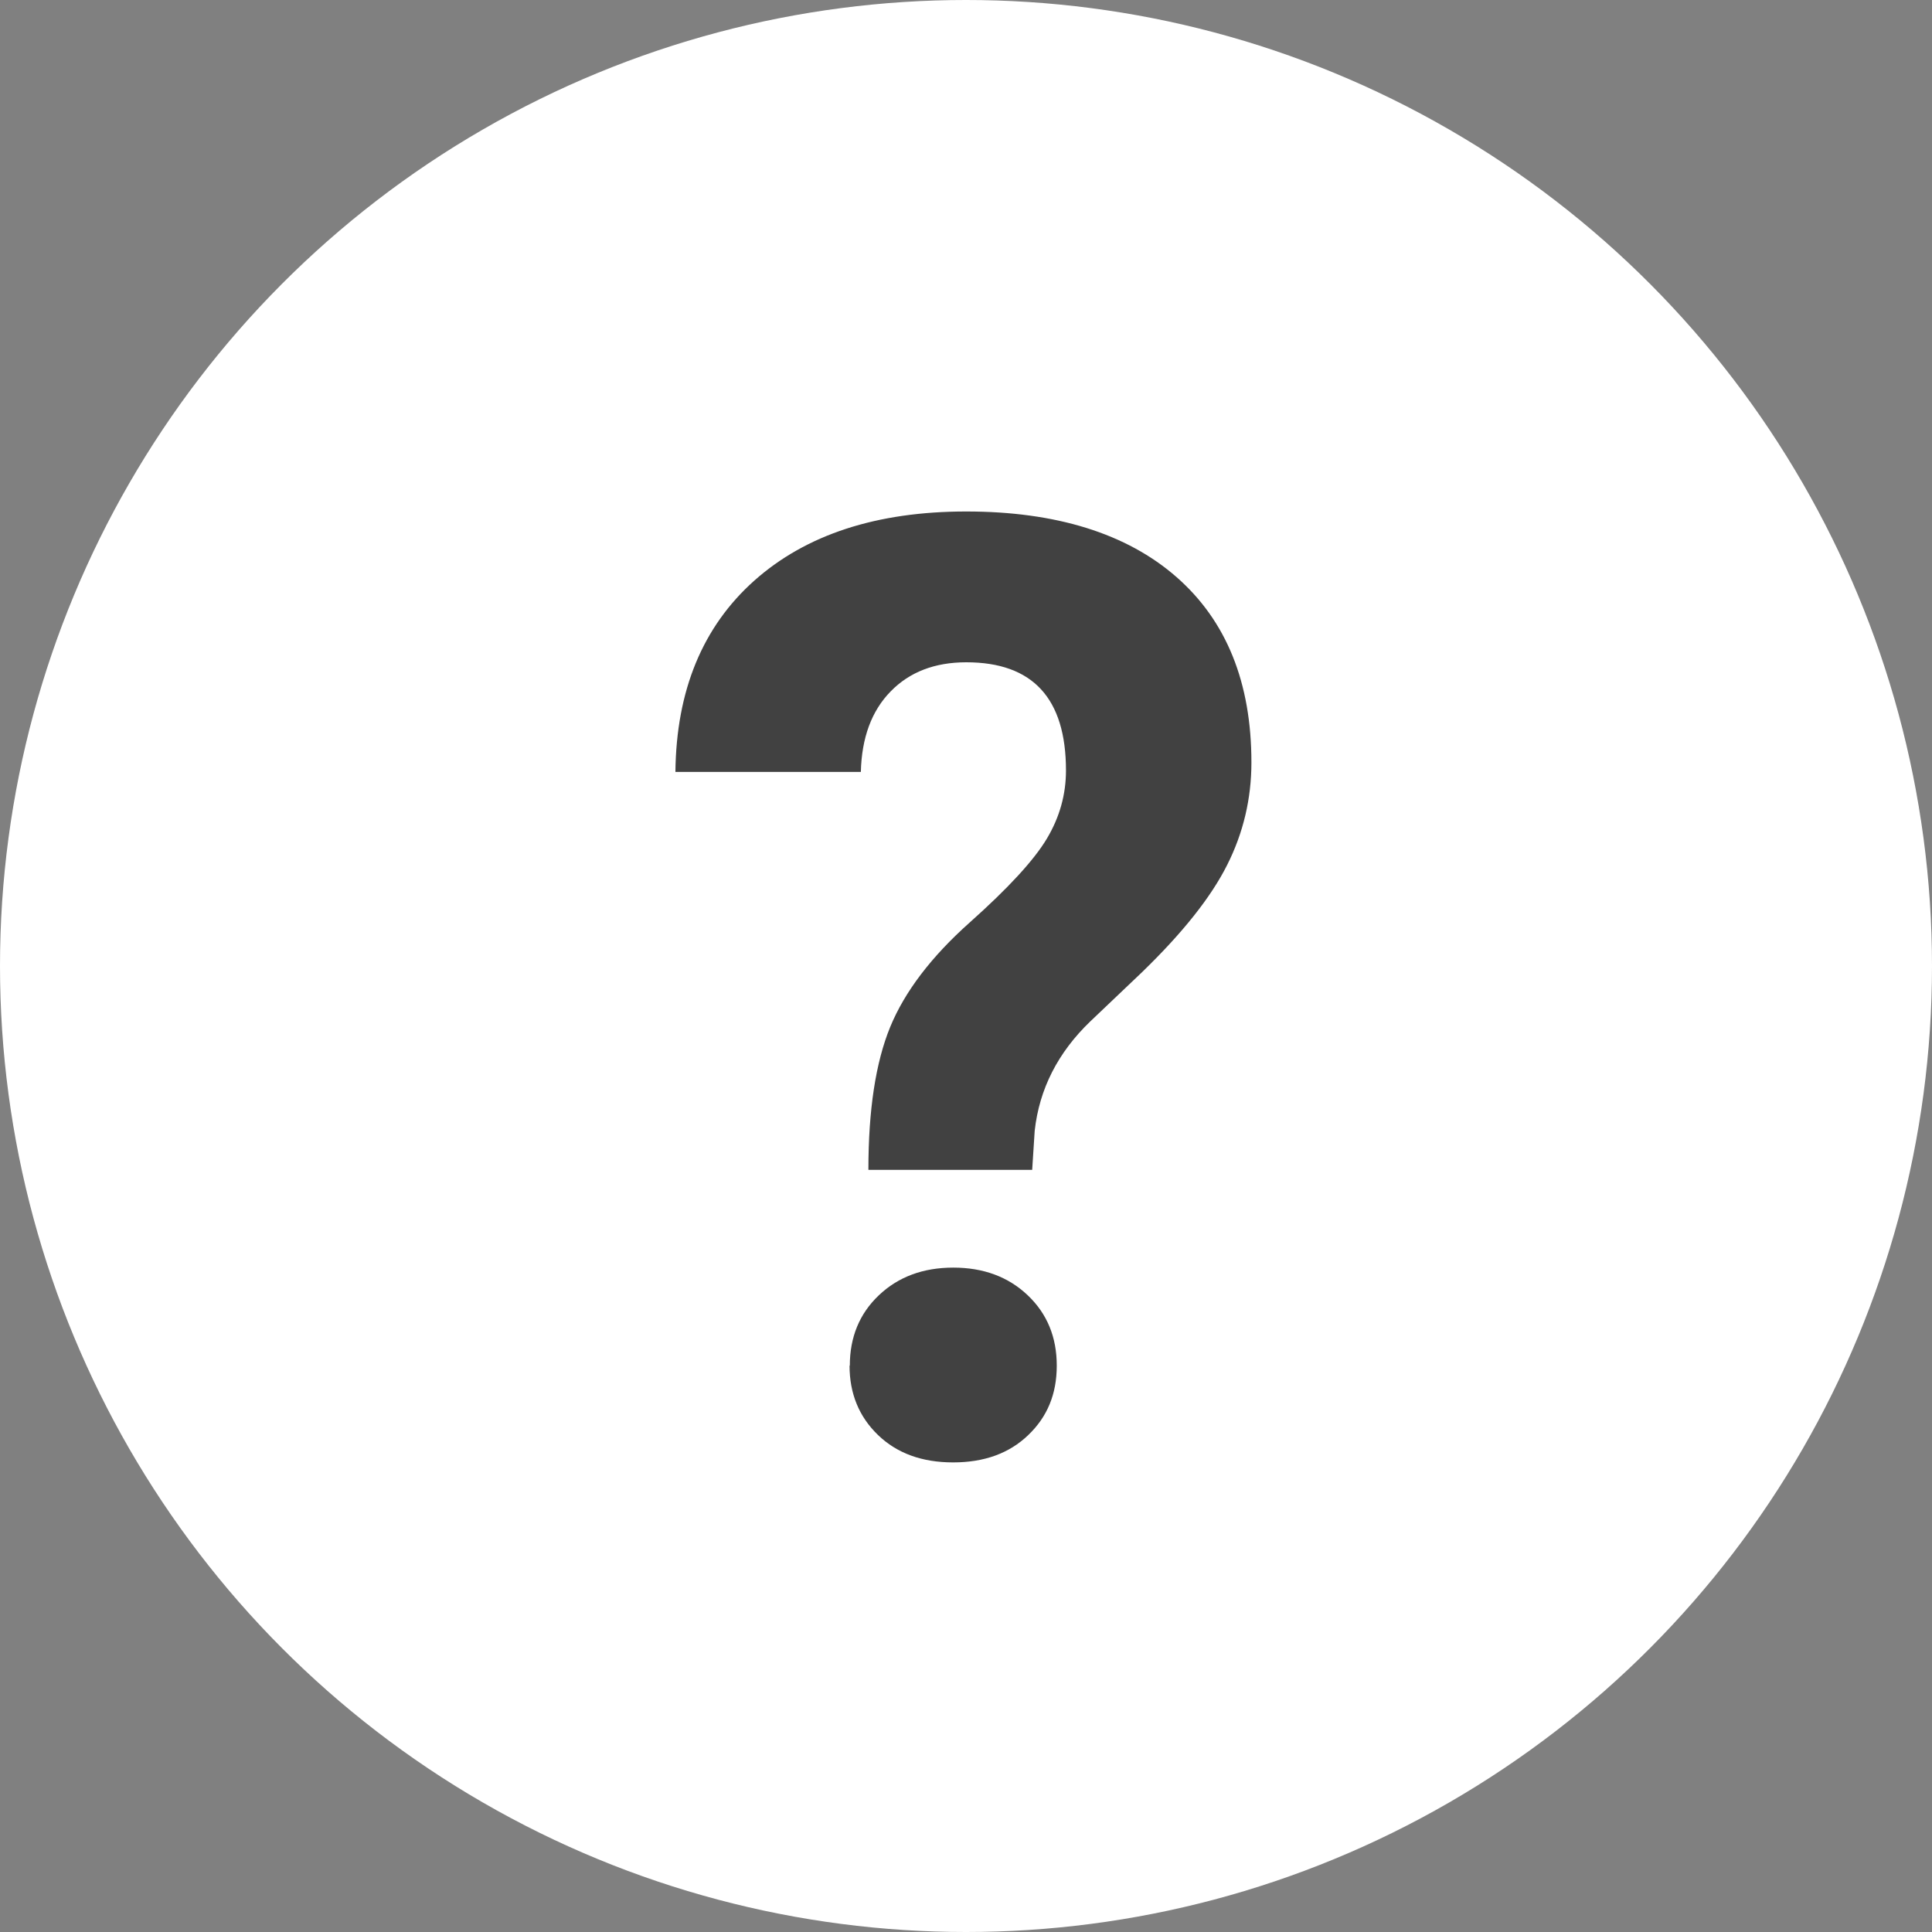
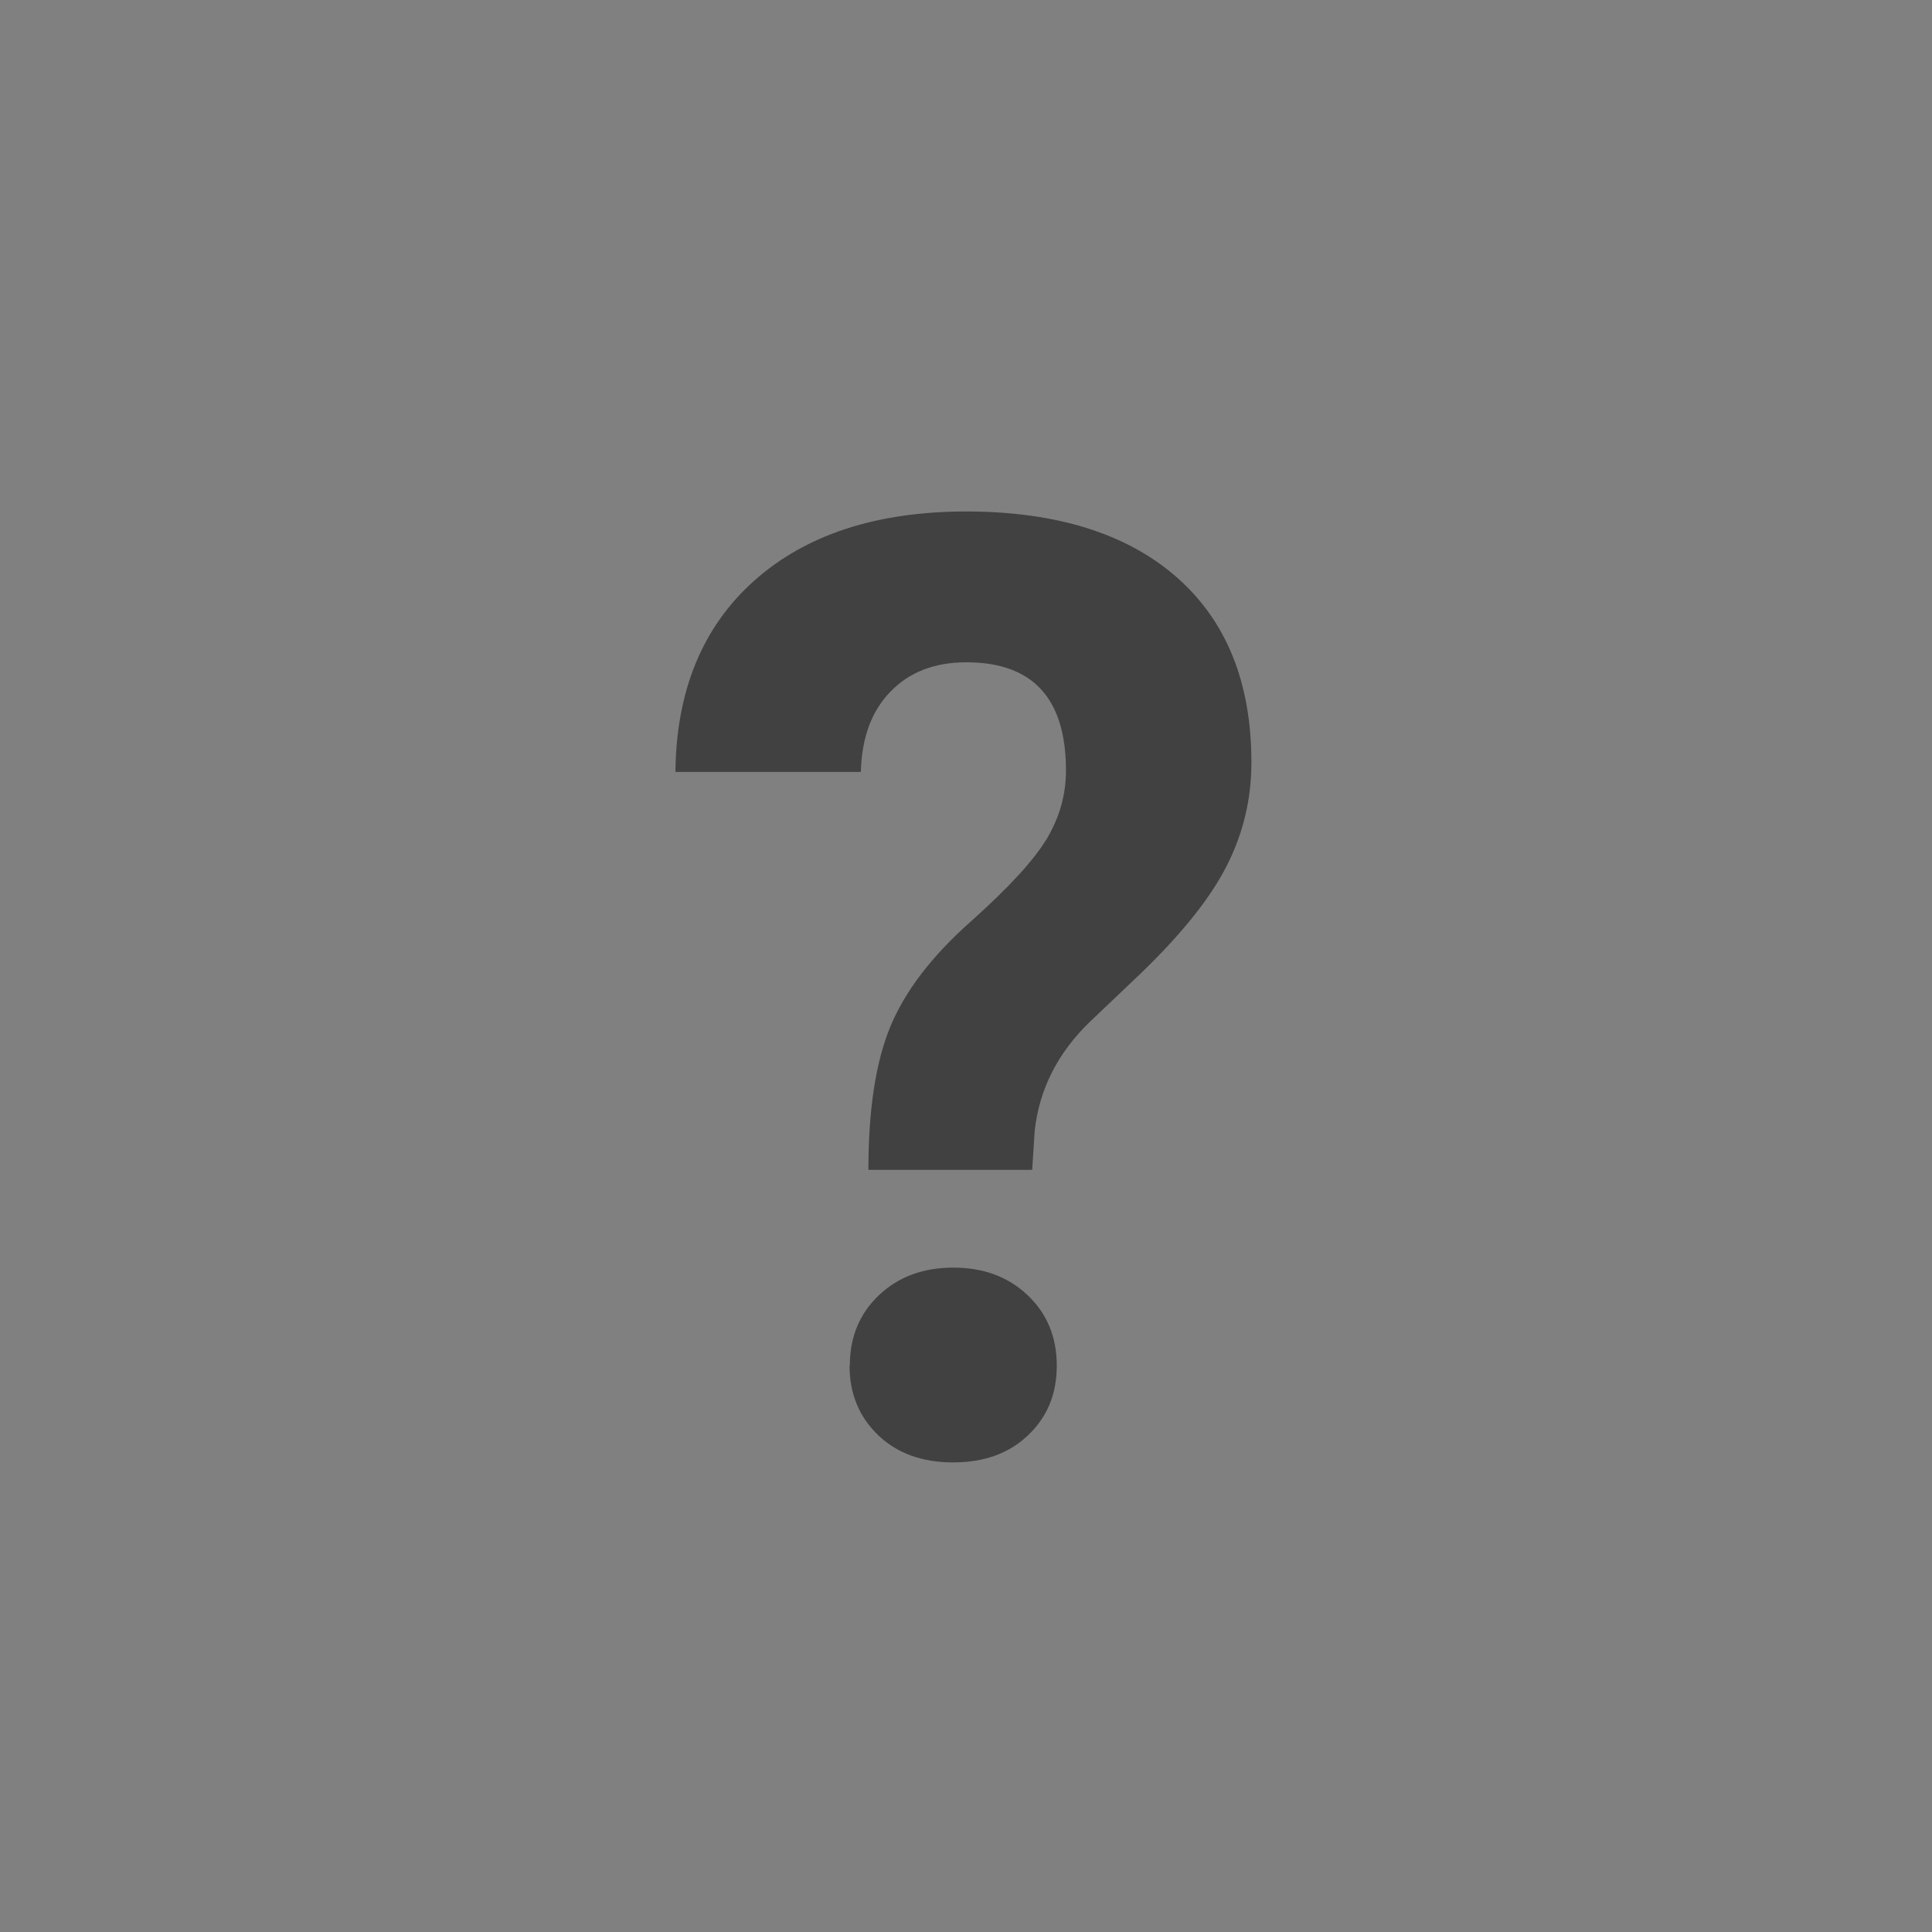
<svg xmlns="http://www.w3.org/2000/svg" id="_レイヤー_2" data-name="レイヤー 2" viewBox="0 0 138.36 138.36">
  <rect x="0" y="0" width="138.36" height="138.36" fill="#808080" stroke="none" />
  <defs>
    <style>
      .cls-1 {
        fill: #414141;
      }

      .cls-2 {
        fill: #fff;
      }
    </style>
  </defs>
  <g id="_レイヤー_1-2" data-name="レイヤー 1">
    <g>
-       <circle class="cls-2" cx="69.18" cy="69.18" r="69.18" />
      <path class="cls-1" d="M62.19,83.77c0-4.28.52-7.68,1.56-10.22,1.04-2.53,2.94-5.03,5.7-7.49,2.76-2.46,4.6-4.46,5.52-6,.92-1.54,1.37-3.17,1.37-4.88,0-5.17-2.38-7.75-7.14-7.75-2.26,0-4.07.7-5.42,2.09-1.36,1.39-2.07,3.31-2.13,5.76h-13.28c.06-5.83,1.95-10.4,5.65-13.7,3.71-3.3,8.77-4.95,15.18-4.95s11.49,1.57,15.06,4.7c3.57,3.13,5.36,7.55,5.36,13.27,0,2.6-.58,5.05-1.74,7.35-1.16,2.31-3.19,4.86-6.09,7.67l-3.71,3.53c-2.32,2.23-3.65,4.84-3.98,7.83l-.18,2.8h-11.72ZM60.86,97.8c0-2.04.69-3.72,2.08-5.04,1.39-1.32,3.17-1.98,5.33-1.98s3.94.66,5.33,1.98c1.39,1.32,2.08,3,2.08,5.04s-.68,3.67-2.04,4.97c-1.36,1.31-3.15,1.96-5.38,1.96s-4.02-.65-5.38-1.96-2.04-2.97-2.04-4.97Z" />
    </g>
  </g>
</svg>